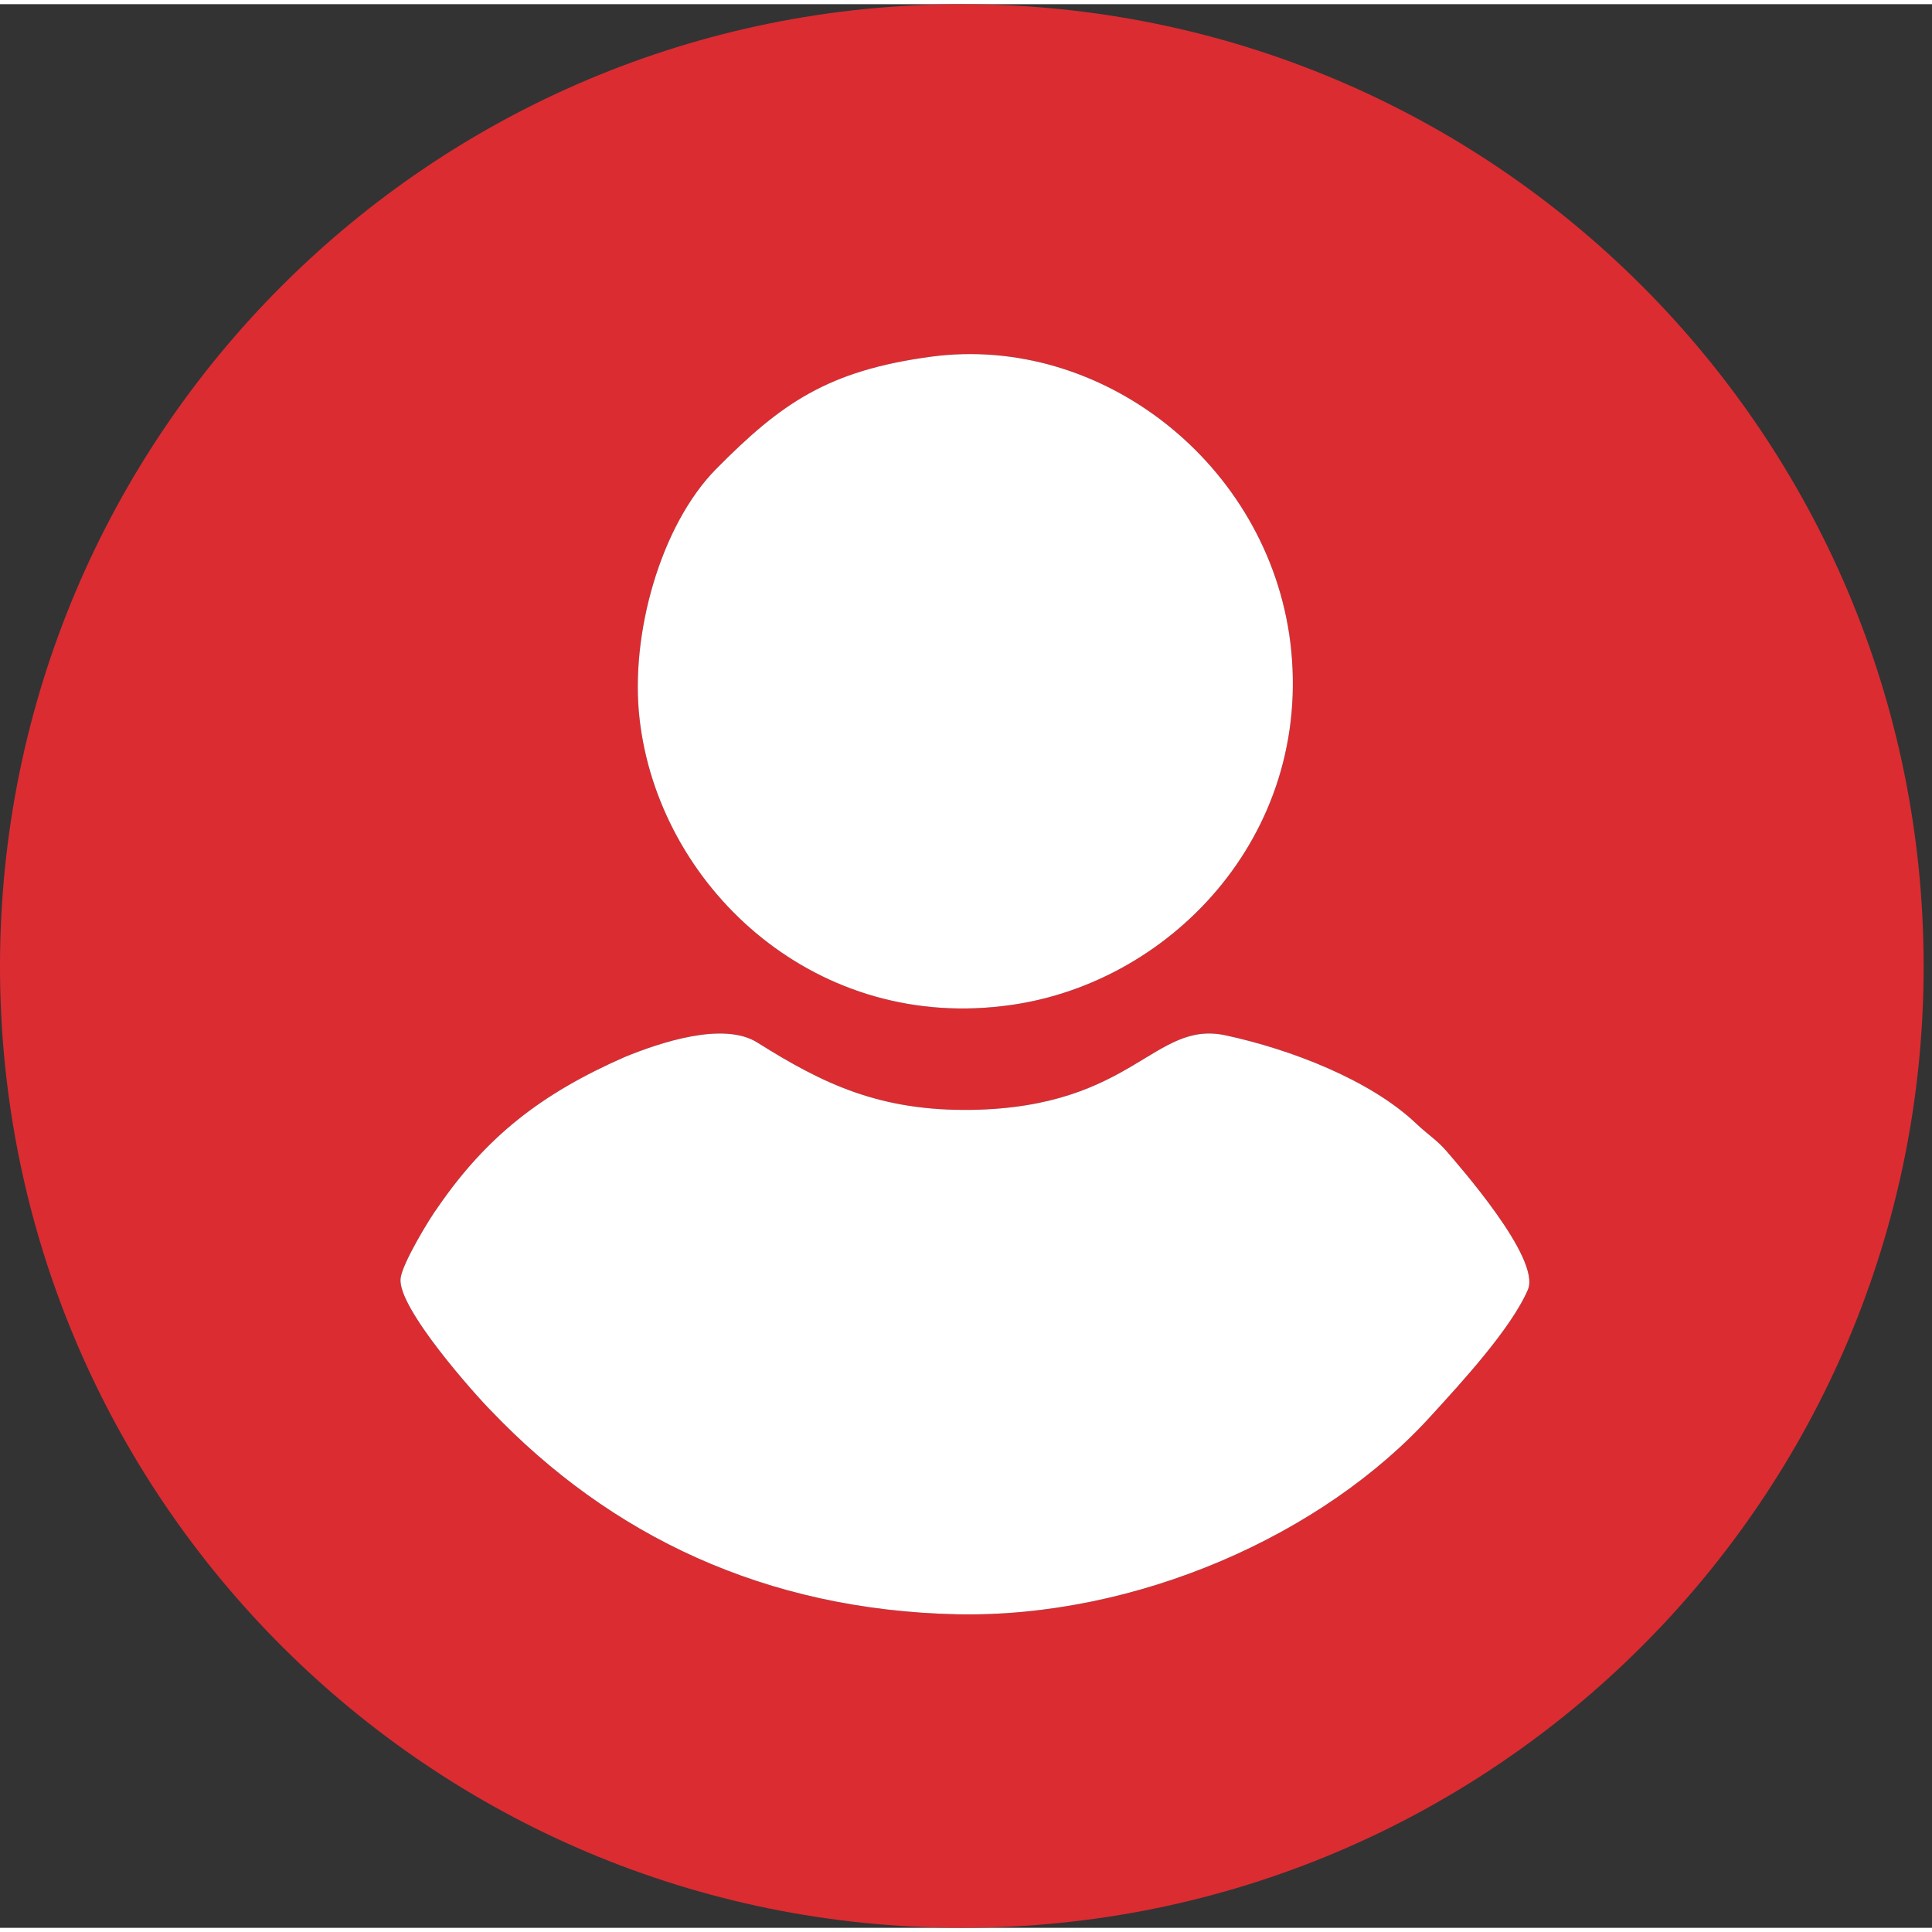
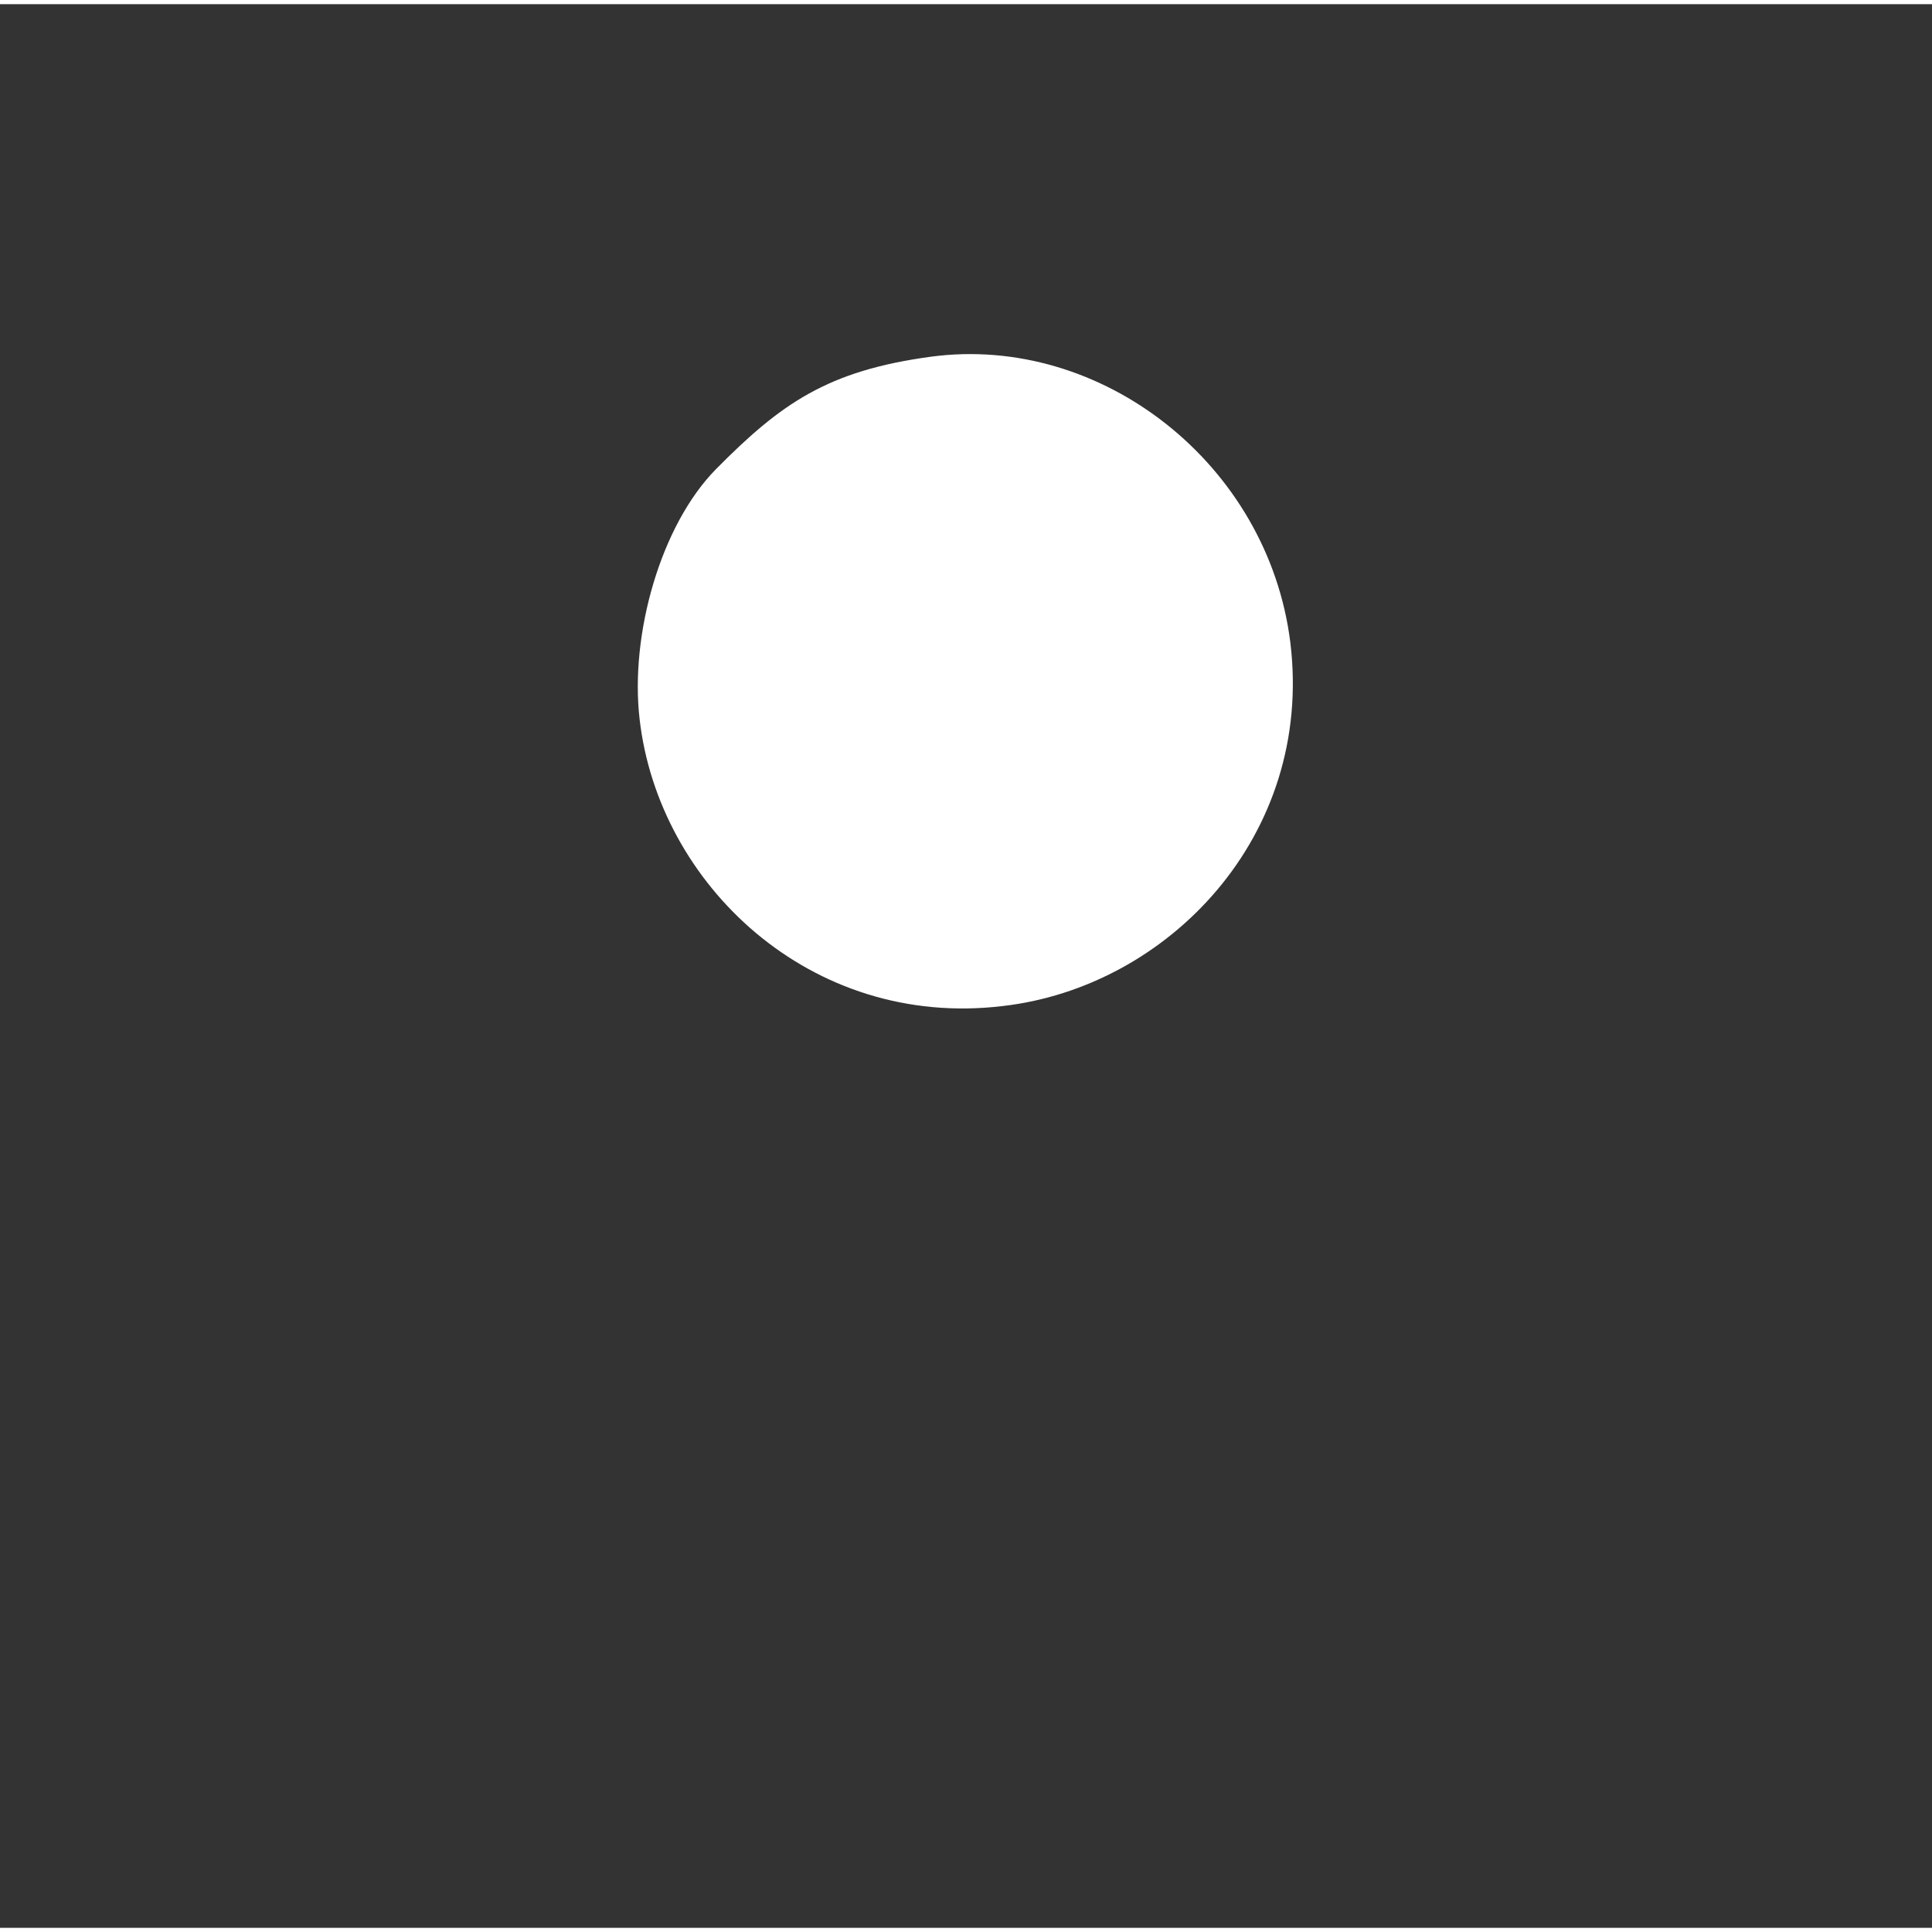
<svg xmlns="http://www.w3.org/2000/svg" xml:space="preserve" width="28px" height="28px" version="1.1" style="shape-rendering:geometricPrecision; text-rendering:geometricPrecision; image-rendering:optimizeQuality; fill-rule:evenodd; clip-rule:evenodd" viewBox="0 0 27.73 27.61">
  <rect x="0" y="0" width="27.73" height="27.61" fill="#333333" stroke="none" />
  <defs>
    <style type="text/css">
   
    .fil0 {fill:none}
    .fil1 {fill:#DB2C32}
    .fil2 {fill:white}
   
  </style>
  </defs>
  <g id="x0020_1">
-     <path class="fil0" d="M17.03 0.38c0.12,0.03 0.25,0.06 0.37,0.09 1.22,0.31 2.48,0.84 3.53,1.46 1,0.6 1.53,1 2.36,1.77 0.75,0.69 0.92,0.86 1.61,1.72 1.75,2.19 2.73,5.05 2.83,7.94l0 0.94c-0.04,0.98 -0.17,1.95 -0.41,2.89 -0.47,1.88 -1.12,3.02 -2.11,4.54 -0.12,0.17 -0.23,0.33 -0.37,0.49l-0.75 0.86c-0.14,0.16 -0.21,0.26 -0.37,0.43 -0.95,0.95 -2.66,2.2 -3.91,2.74l-0.15 0.06c0.59,-0.28 1.15,-0.59 1.68,-0.94 -0.53,0.35 -1.09,0.66 -1.68,0.94l0 0m2.27 -1.35l0.03 -0.01c0.19,-0.14 0.37,-0.29 0.56,-0.44l0 0 0.16 -0.13 0.05 -0.04c0.16,-0.14 0.32,-0.28 0.48,-0.43l0.05 -0.04 0.15 -0.15 0.01 -0.01c0.11,-0.11 0.22,-0.22 0.33,-0.33l0.01 -0.01 0.13 -0.14 0.05 -0.06 0.12 -0.13 0.1 -0.11 0.17 -0.19 0.09 -0.1 0.09 -0.11 0.09 -0.12 0.1 -0.12 0 -0.01c0.05,-0.06 0.1,-0.12 0.15,-0.19l0.08 -0.11 0.09 -0.12 0.08 -0.12 0.09 -0.12 0.12 -0.18 0.1 -0.15 0.08 -0.13 0.07 -0.11 0.08 -0.13 0.11 -0.19 0.08 -0.13 0.08 -0.16 0.07 -0.12 0.08 -0.15 0.06 -0.11 0 -0.01 0.11 -0.22 0.01 -0.01 0.04 -0.1 0.09 -0.18 0.04 -0.1 0.09 -0.21 0.03 -0.05 0 -0.02c0.04,-0.08 0.07,-0.17 0.11,-0.26l0.03 -0.08c0.03,-0.08 0.06,-0.15 0.09,-0.22l0.02 -0.07c0.04,-0.1 0.07,-0.19 0.1,-0.28l0.01 -0.02 0.01 -0.04 0.08 -0.24 0.02 -0.08 0.07 -0.23 0.02 -0.07c0.03,-0.1 0.06,-0.2 0.08,-0.3l0.02 -0.05c0.02,-0.09 0.04,-0.17 0.06,-0.26l0.01 -0.07c0.02,-0.09 0.04,-0.17 0.06,-0.26l0.01 -0.04 0 -0.01 0 -0.01c0.02,-0.1 0.04,-0.19 0.06,-0.29l0.01 -0.08 0.04 -0.25 0.01 -0.06c0.02,-0.1 0.03,-0.21 0.05,-0.31l0.01 -0.07c0.01,-0.08 0.02,-0.17 0.02,-0.25l0.01 -0.09 0.02 -0.23 0.01 -0.09c0.01,-0.11 0.02,-0.21 0.02,-0.31l0 -0.08 0.01 -0.25 0.01 -0.08c0,-0.11 0,-0.22 0,-0.32 0,-0.12 0,-0.23 0,-0.35l-0.01 -0.07c0,-0.08 0,-0.17 -0.01,-0.26l0 -0.11 -0.02 -0.21 -0.01 -0.13 -0.01 -0.2 -0.02 -0.13c0,-0.08 -0.01,-0.15 -0.02,-0.22l-0.01 -0.1c-0.02,-0.11 -0.03,-0.22 -0.05,-0.32l0 -0.01c-0.02,-0.1 -0.03,-0.21 -0.05,-0.31l-0.02 -0.12 -0.04 -0.19 -0.03 -0.14 -0.04 -0.19 -0.03 -0.12 -0.05 -0.2 -0.02 -0.11 -0.06 -0.21 -0.03 -0.11c-0.03,-0.09 -0.06,-0.19 -0.09,-0.29l0 -0.01 -0.01 -0.04c-0.03,-0.08 -0.06,-0.17 -0.08,-0.25l-0.05 -0.14 -0.06 -0.16 -0.05 -0.13 -0.06 -0.17 -0.05 -0.12 -0.07 -0.18 -0.05 -0.12 -0.07 -0.16 -0.06 -0.13 0 -0.01c-0.04,-0.08 -0.08,-0.17 -0.12,-0.26l-0.01 0 -0.05 -0.1 -0.08 -0.18 -0.07 -0.12 -0.08 -0.15 -0.07 -0.13 -0.08 -0.15 -0.07 -0.12 -0.09 -0.14 -0.07 -0.14 -0.09 -0.14 -0.07 -0.11 -0.01 -0.01c-0.05,-0.08 -0.1,-0.16 -0.16,-0.24l-0.1 -0.15 -0.07 -0.09 -0.1 -0.15 -0.08 -0.11 -0.1 -0.13 -0.09 -0.12 -0.1 -0.12 -0.09 -0.12 -0.1 -0.12 -0.09 -0.1c-0.15,-0.18 -0.31,-0.36 -0.47,-0.53l-0.03 -0.03c-0.05,-0.05 -0.1,-0.11 -0.15,-0.16l-0.06 -0.06 -0.15 -0.15 -0.05 -0.05 -0.17 -0.16 -0.05 -0.05c-0.05,-0.05 -0.11,-0.1 -0.17,-0.15l-0.03 -0.03c-0.19,-0.18 -0.39,-0.35 -0.6,-0.51l-0.03 -0.02 -0.18 -0.14 -0.06 -0.05 -0.17 -0.13 -0.06 -0.04 -0.18 -0.13 -0.07 -0.05c-0.06,-0.04 -0.12,-0.08 -0.19,-0.13l0 0c-0.31,-0.2 -0.62,-0.39 -0.94,-0.58l-0.05 -0.02 -0.21 -0.11 -0.05 -0.03 -0.22 -0.11 -0.02 -0.02c-0.34,-0.16 -0.68,-0.32 -1.03,-0.46l0 0c-0.09,-0.03 -0.17,-0.06 -0.25,-0.1l-0.03 -0.01c-0.08,-0.03 -0.17,-0.06 -0.25,-0.09l-0.02 -0.01c-0.45,-0.15 -0.91,-0.29 -1.37,-0.4" />
-     <path class="fil1" d="M13.81 0c7.62,0 13.8,6.18 13.8,13.81 0,7.62 -6.18,13.8 -13.8,13.8 -7.63,0 -13.81,-6.18 -13.81,-13.8 0,-7.63 6.18,-13.81 13.81,-13.81zm-0.45 5.06c-1.47,0.2 -2.15,0.67 -3.08,1.61 -0.8,0.81 -1.24,2.38 -1.1,3.59 0.27,2.37 2.45,4.45 5.21,4.12 2.37,-0.27 4.47,-2.44 4.13,-5.22 -0.32,-2.56 -2.71,-4.43 -5.16,-4.1zm8.57 13.39c0.19,-0.45 -1.01,-1.8 -1.17,-1.99 -0.14,-0.16 -0.26,-0.23 -0.43,-0.39 -0.66,-0.63 -1.81,-1.07 -2.74,-1.27 -1.03,-0.22 -1.32,1.03 -3.64,1.07 -1.32,0.02 -2.13,-0.37 -3.07,-0.96 -0.49,-0.32 -1.42,0 -1.91,0.2 -1.21,0.53 -1.99,1.15 -2.68,2.15 -0.12,0.16 -0.52,0.82 -0.54,1.03 -0.05,0.42 1.09,1.69 1.3,1.9 1.71,1.79 3.93,2.86 6.69,2.92 2.56,0.05 5.25,-1.13 6.81,-2.86 0.42,-0.46 1.14,-1.24 1.38,-1.8z" />
-     <path class="fil2" d="M21.93 18.45c0.19,-0.45 -1.01,-1.8 -1.17,-1.99 -0.14,-0.16 -0.26,-0.23 -0.43,-0.39 -0.66,-0.63 -1.81,-1.07 -2.74,-1.27 -1.03,-0.22 -1.32,1.03 -3.64,1.07 -1.32,0.02 -2.13,-0.37 -3.07,-0.96 -0.49,-0.32 -1.42,0 -1.91,0.2 -1.21,0.53 -1.99,1.15 -2.68,2.15 -0.12,0.16 -0.52,0.82 -0.54,1.03 -0.05,0.42 1.09,1.69 1.3,1.9 1.71,1.79 3.93,2.86 6.69,2.92 2.56,0.05 5.25,-1.13 6.81,-2.86 0.42,-0.46 1.14,-1.24 1.38,-1.8z" />
    <path class="fil2" d="M13.36 5.06c-1.48,0.2 -2.15,0.67 -3.08,1.61 -0.8,0.81 -1.24,2.38 -1.1,3.59 0.27,2.37 2.45,4.45 5.21,4.12 2.37,-0.27 4.47,-2.44 4.13,-5.22 -0.32,-2.56 -2.71,-4.43 -5.16,-4.1z" />
  </g>
</svg>